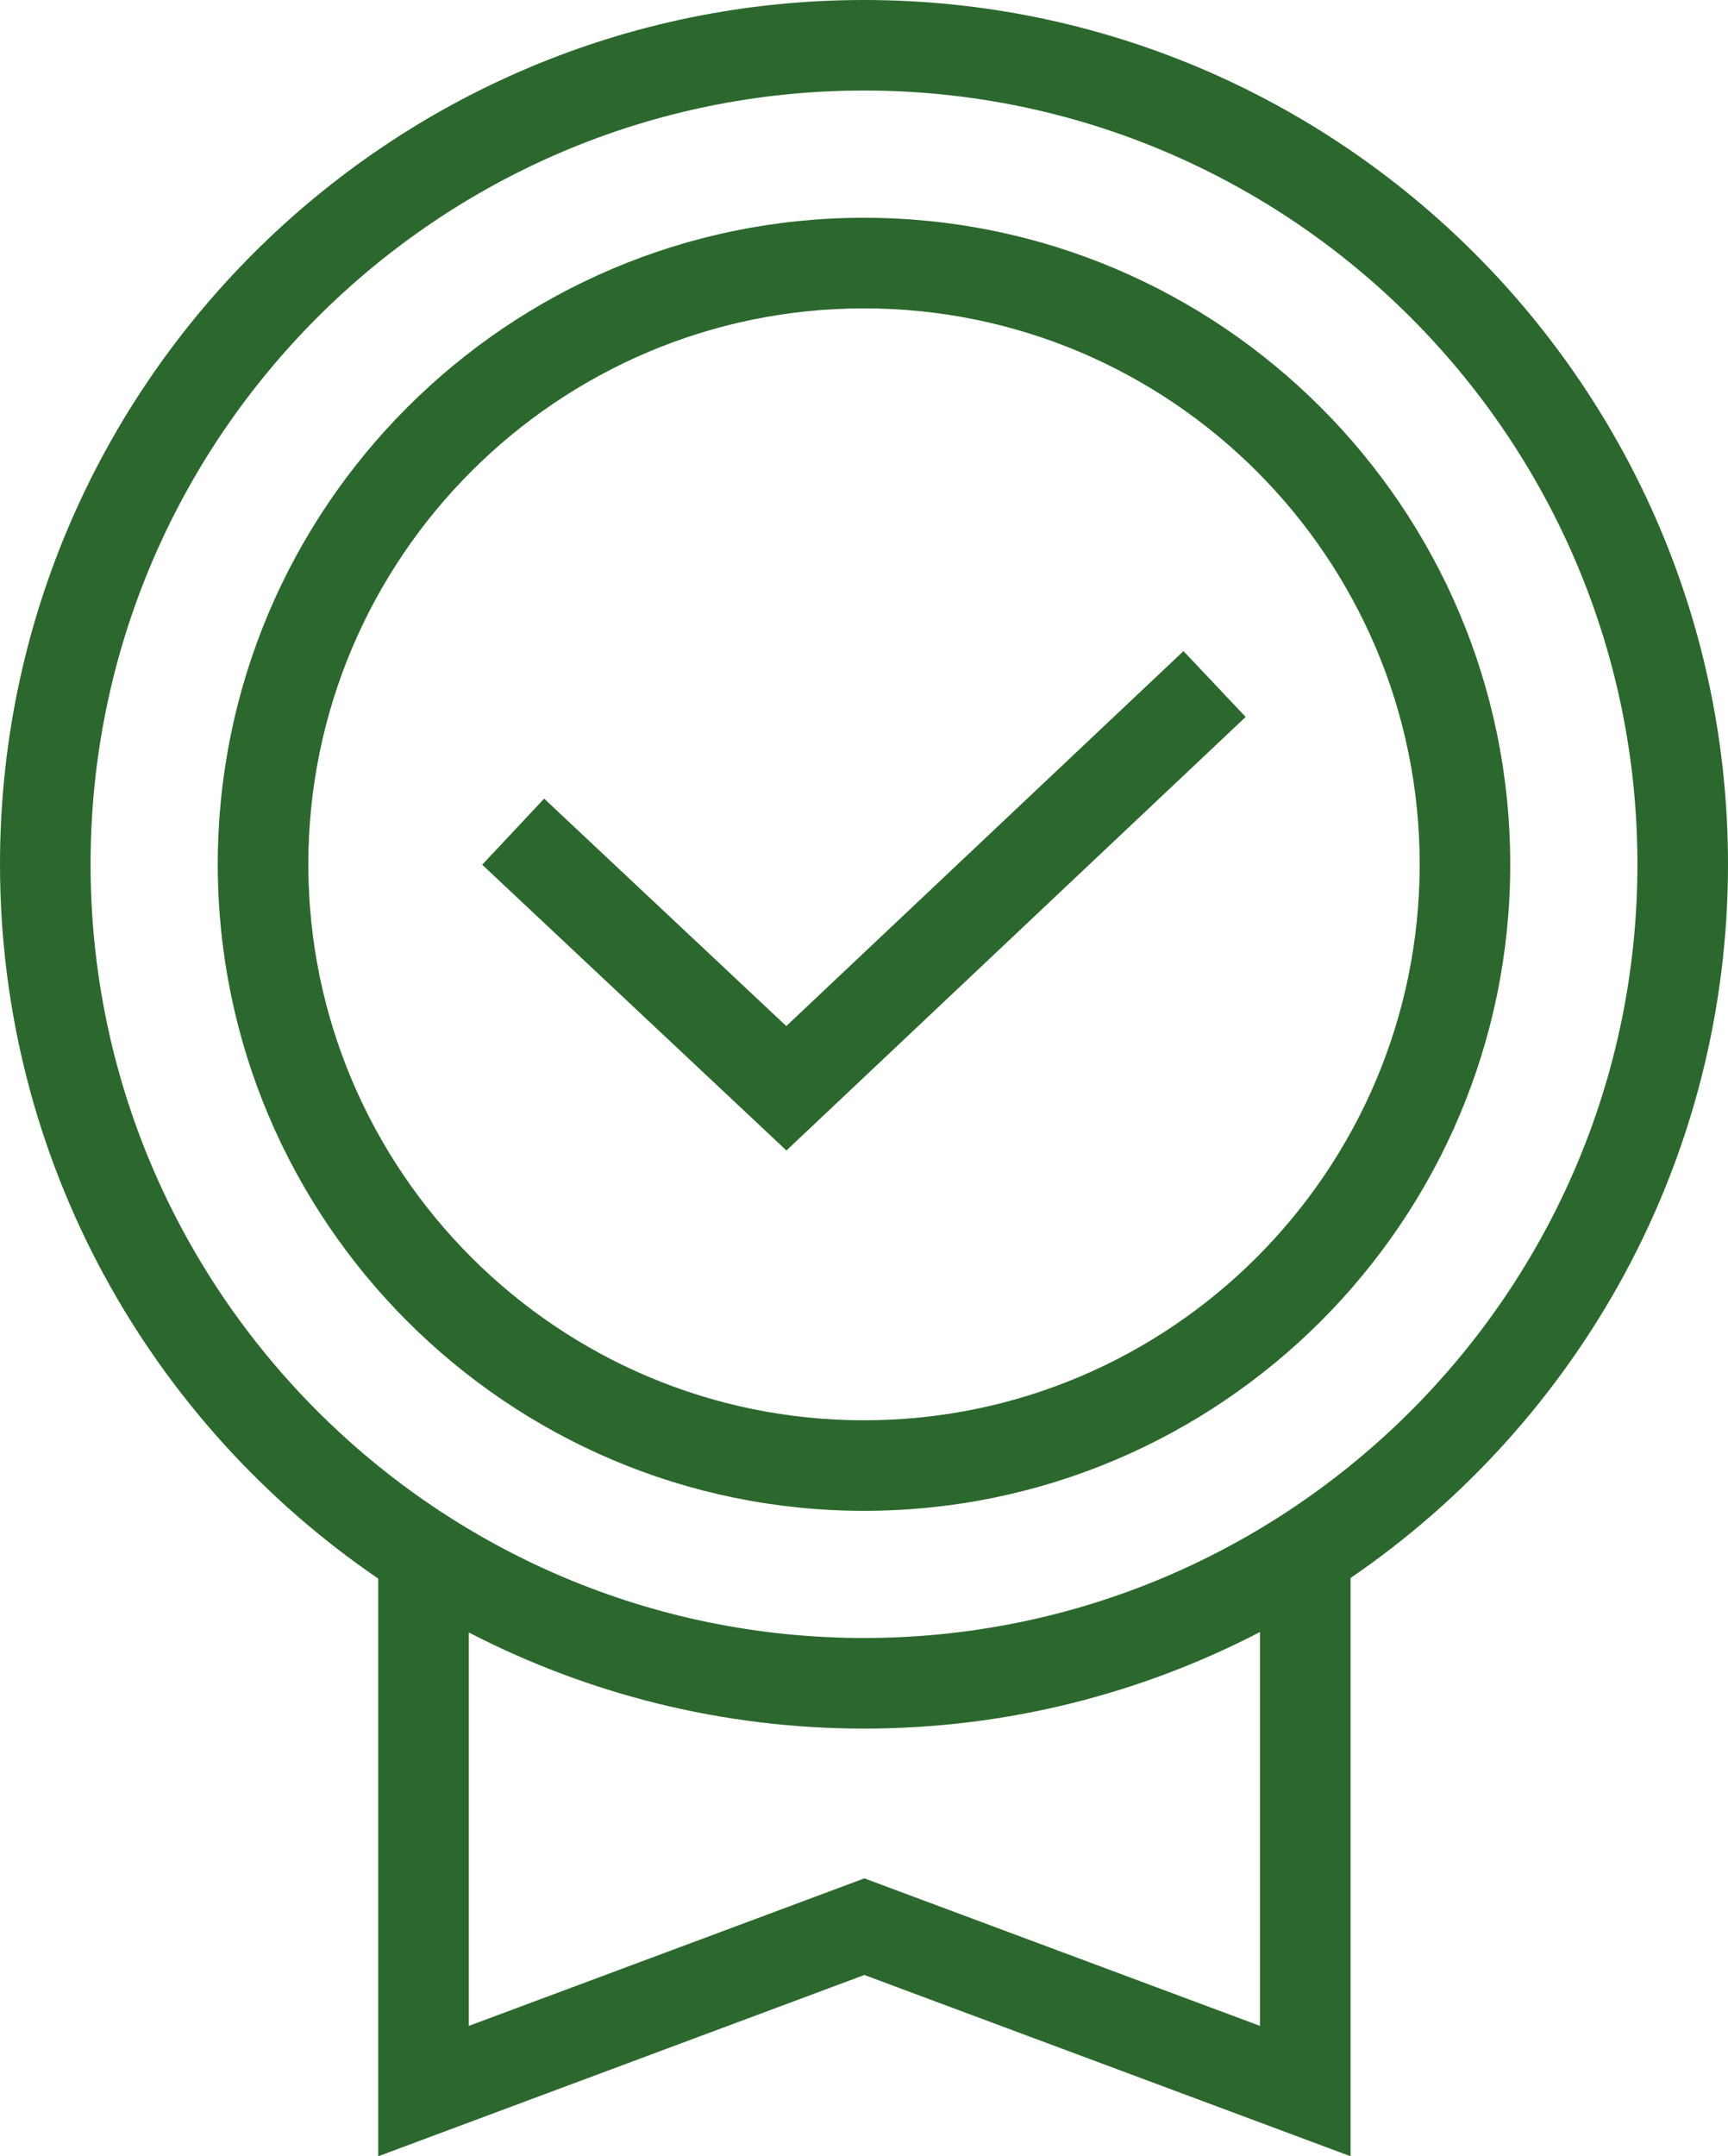
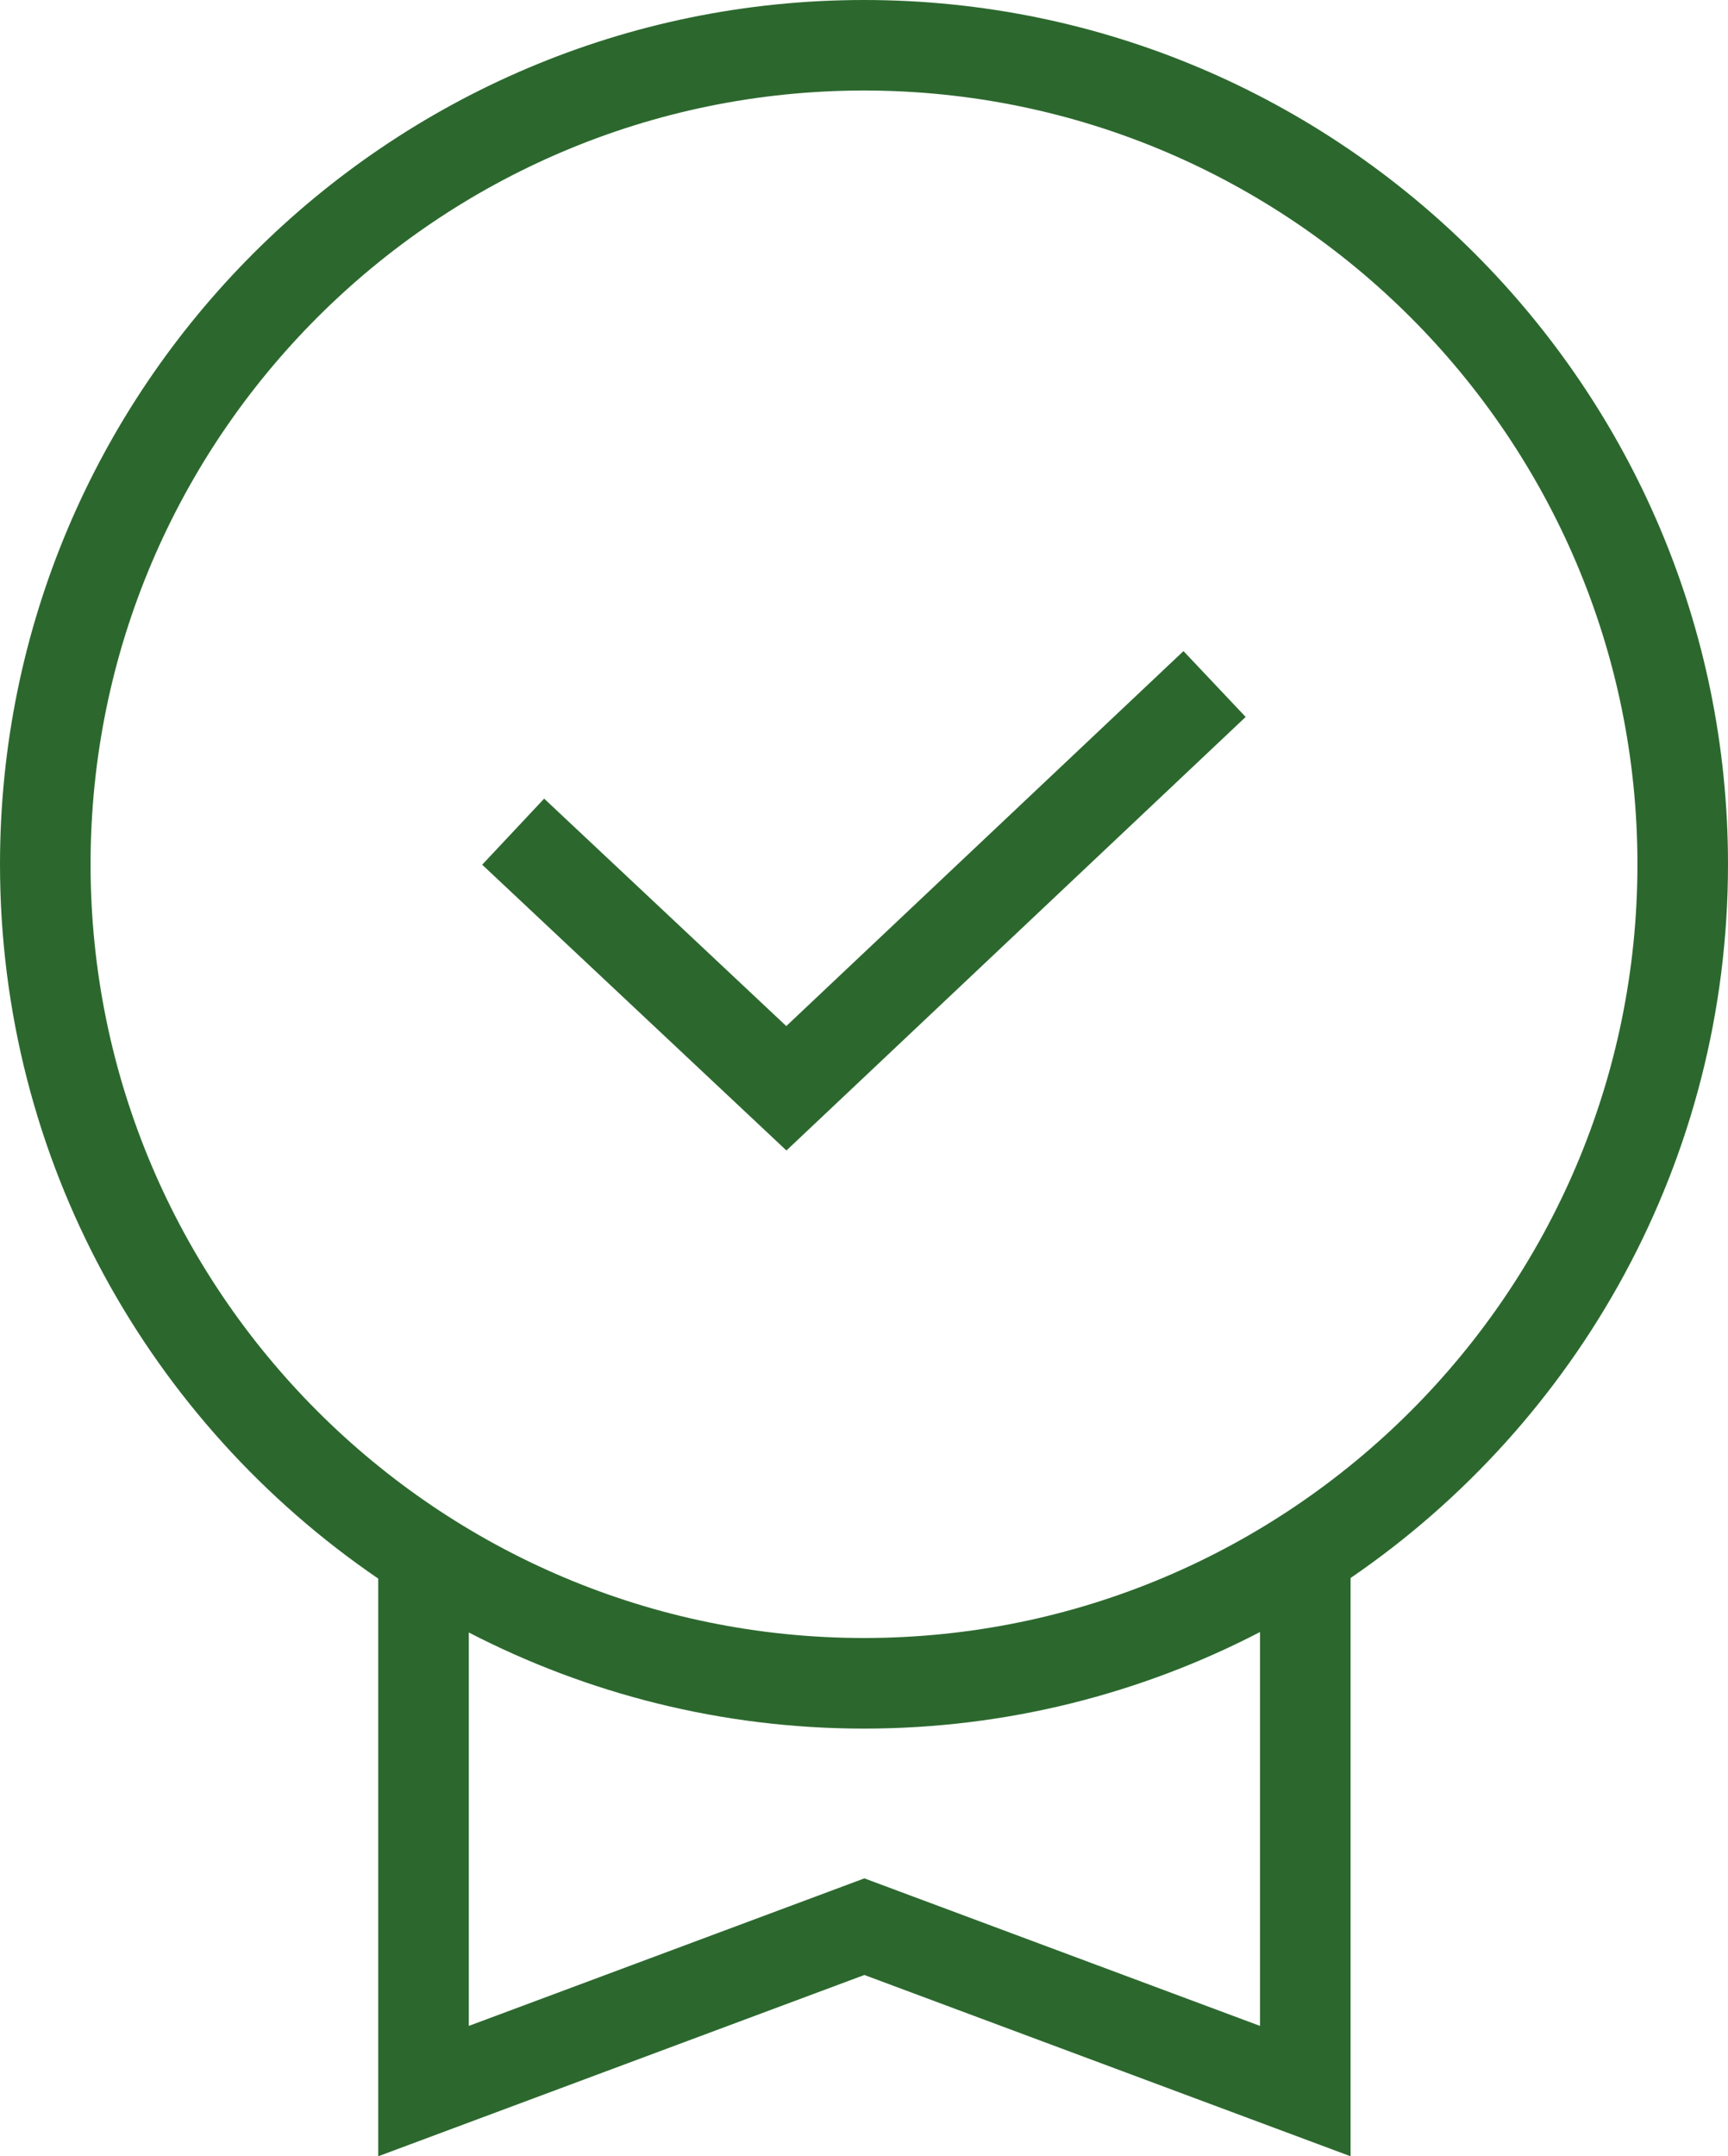
<svg xmlns="http://www.w3.org/2000/svg" version="1.1" id="Ebene_1" x="0px" y="0px" viewBox="0 0 232.58 290.12" style="enable-background:new 0 0 232.58 290.12;" xml:space="preserve">
  <style type="text/css">
	.st0{fill:#2C682E;}
</style>
  <g>
-     <path class="st0" d="M116.29,203.27c-47.96,0-86.98-39.02-86.98-86.98c0-47.97,39.02-86.99,86.98-86.99s86.98,39.02,86.98,86.99   C203.28,164.25,164.26,203.27,116.29,203.27z M116.29,41.49c-41.24,0-74.79,33.56-74.79,74.8c0,41.24,33.55,74.8,74.79,74.8   s74.79-33.55,74.79-74.8C191.09,75.04,157.54,41.49,116.29,41.49z" />
    <polygon class="st0" points="105.85,154.79 64.9,116.34 73.24,107.45 105.83,138.05 159.29,87.6 167.66,96.46  " />
    <path class="st0" d="M232.58,116.28C232.58,52.16,180.41,0,116.29,0C52.17,0,0,52.16,0,116.28c0,39.9,20.2,75.16,50.91,96.11v77.72   l65.43-24.39l65.44,24.39v-77.8c0,0,0,0,0,0C212.43,191.35,232.58,156.13,232.58,116.28z M169.59,272.57l-53.25-19.85L63.1,272.57   v-52.93c0,0,0,0,0,0c15.95,8.24,34.03,12.93,53.19,12.93c19.21,0,37.32-4.71,53.3-12.99V272.57z M116.29,220.38   c-57.4,0-104.1-46.7-104.1-104.1c0-57.4,46.7-104.1,104.1-104.1c57.4,0,104.1,46.7,104.1,104.1   C220.39,173.69,173.69,220.38,116.29,220.38z" />
  </g>
</svg>